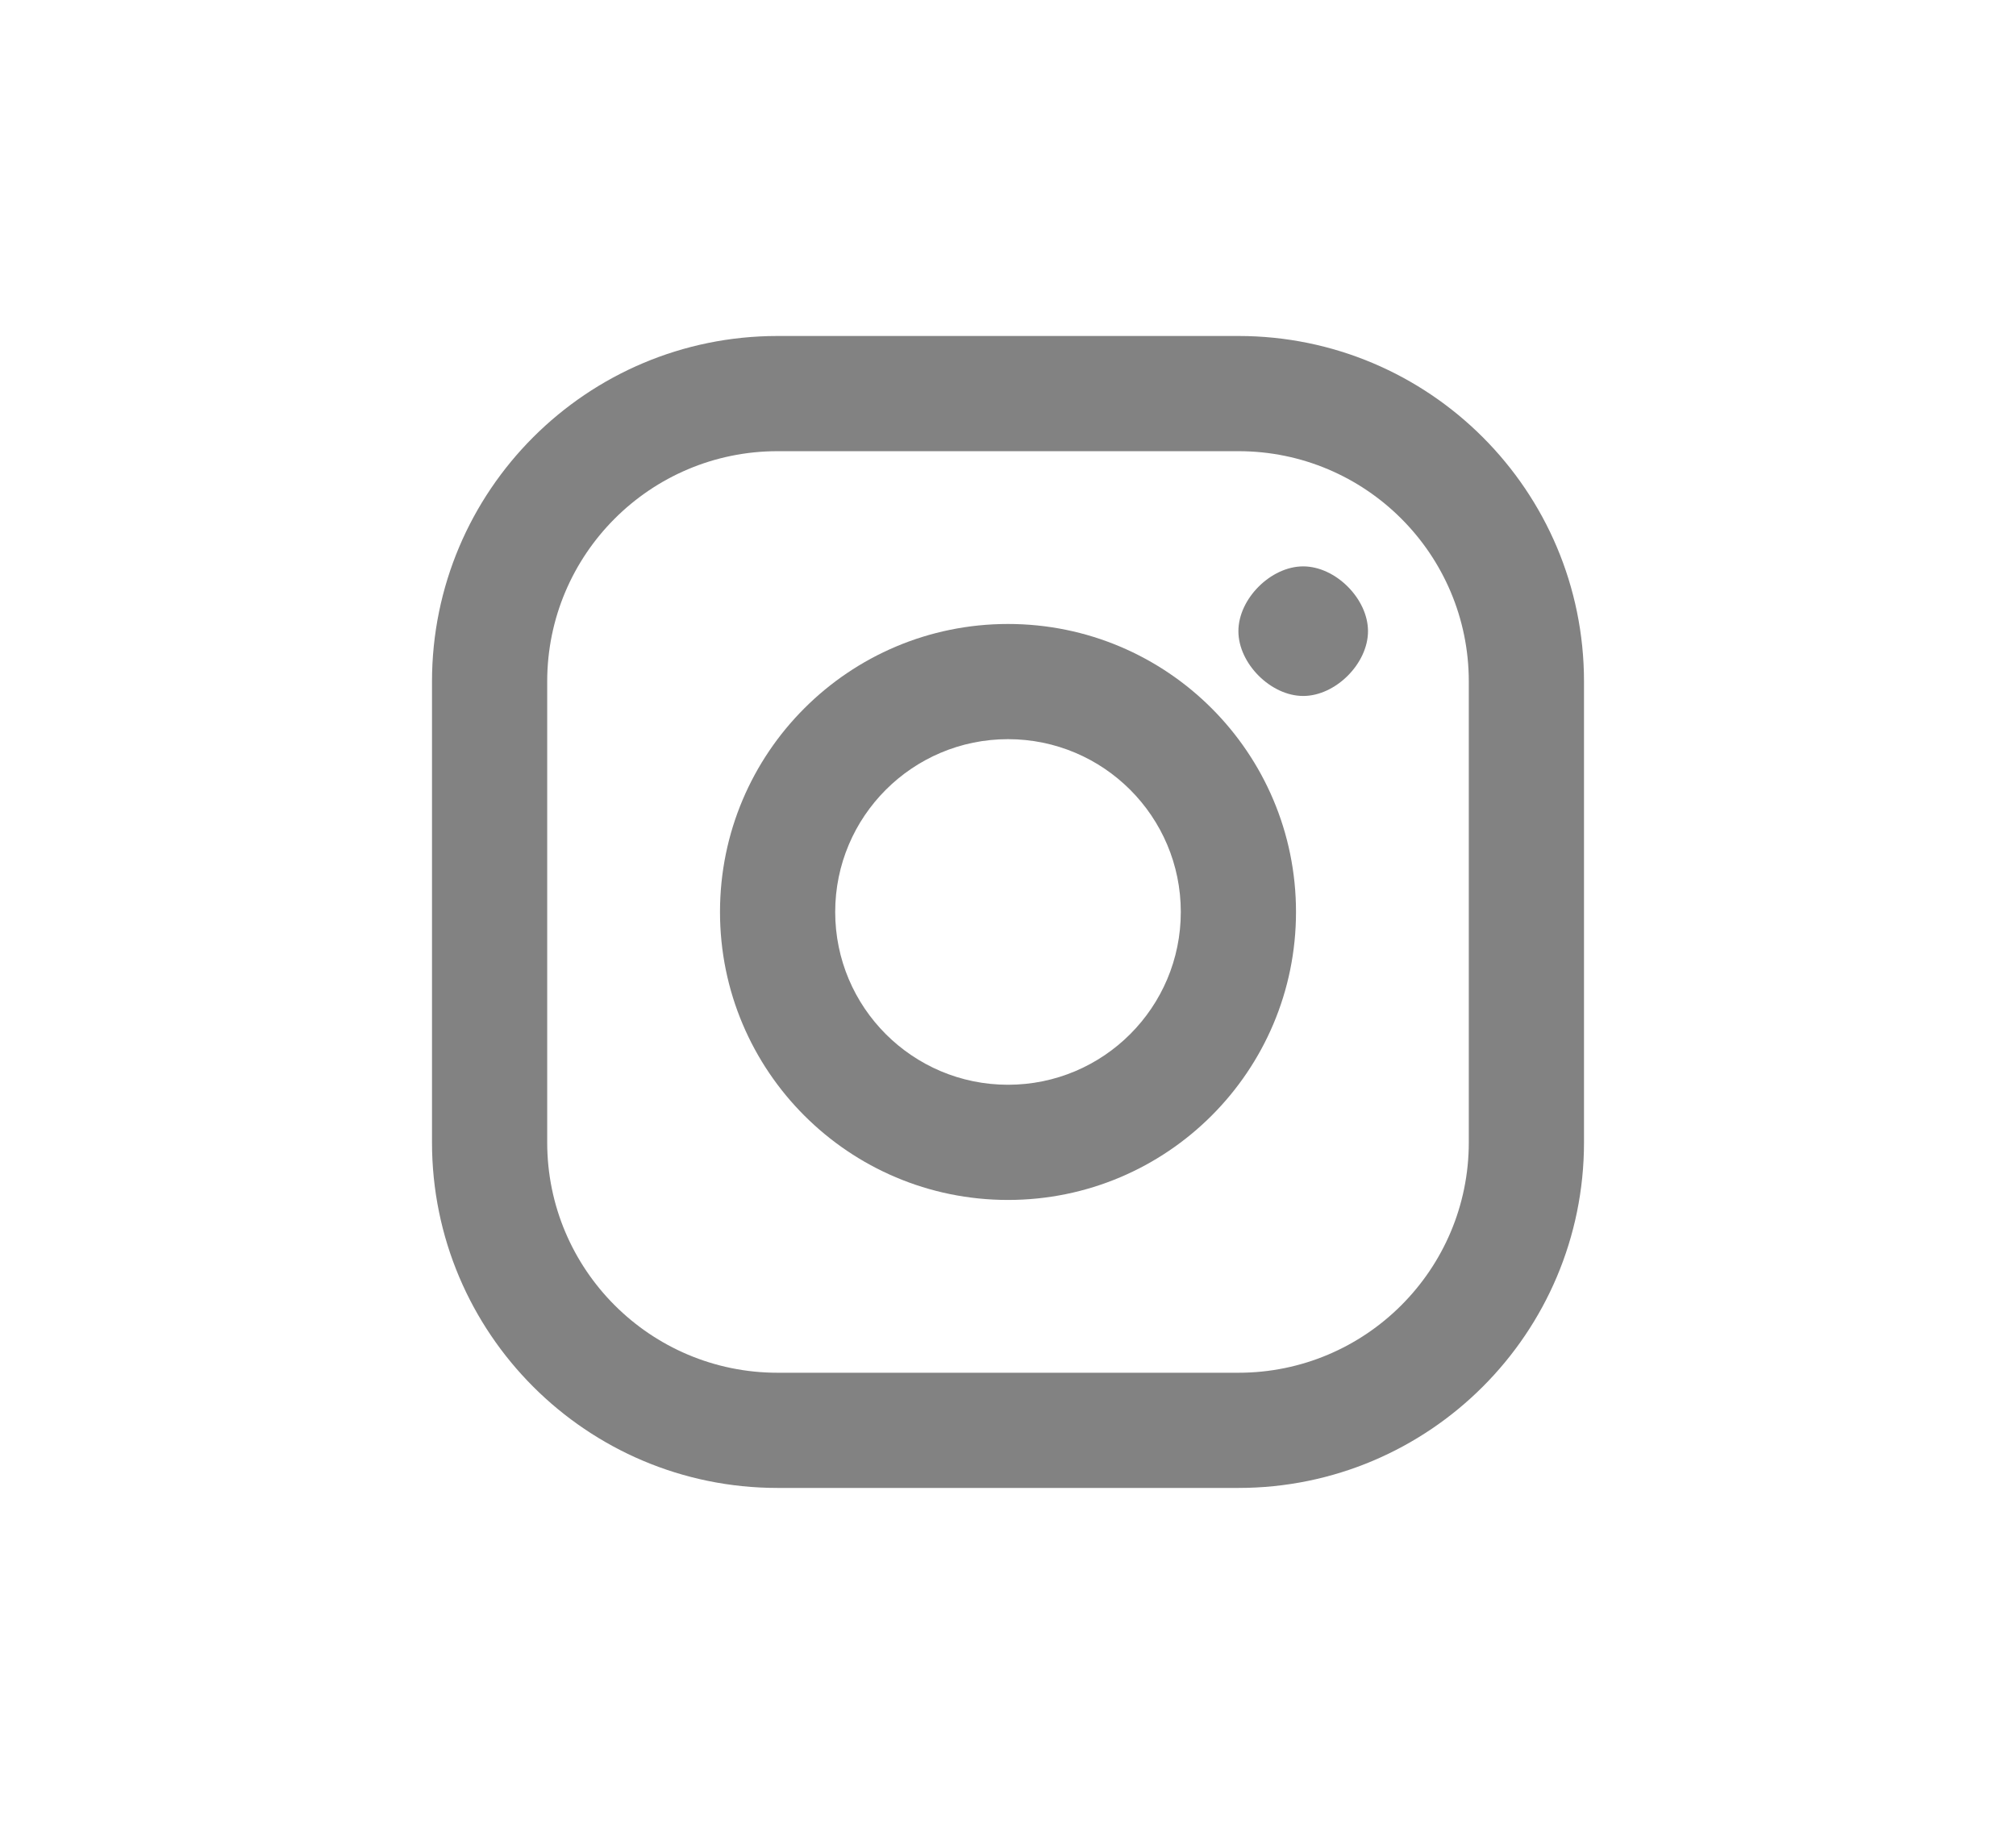
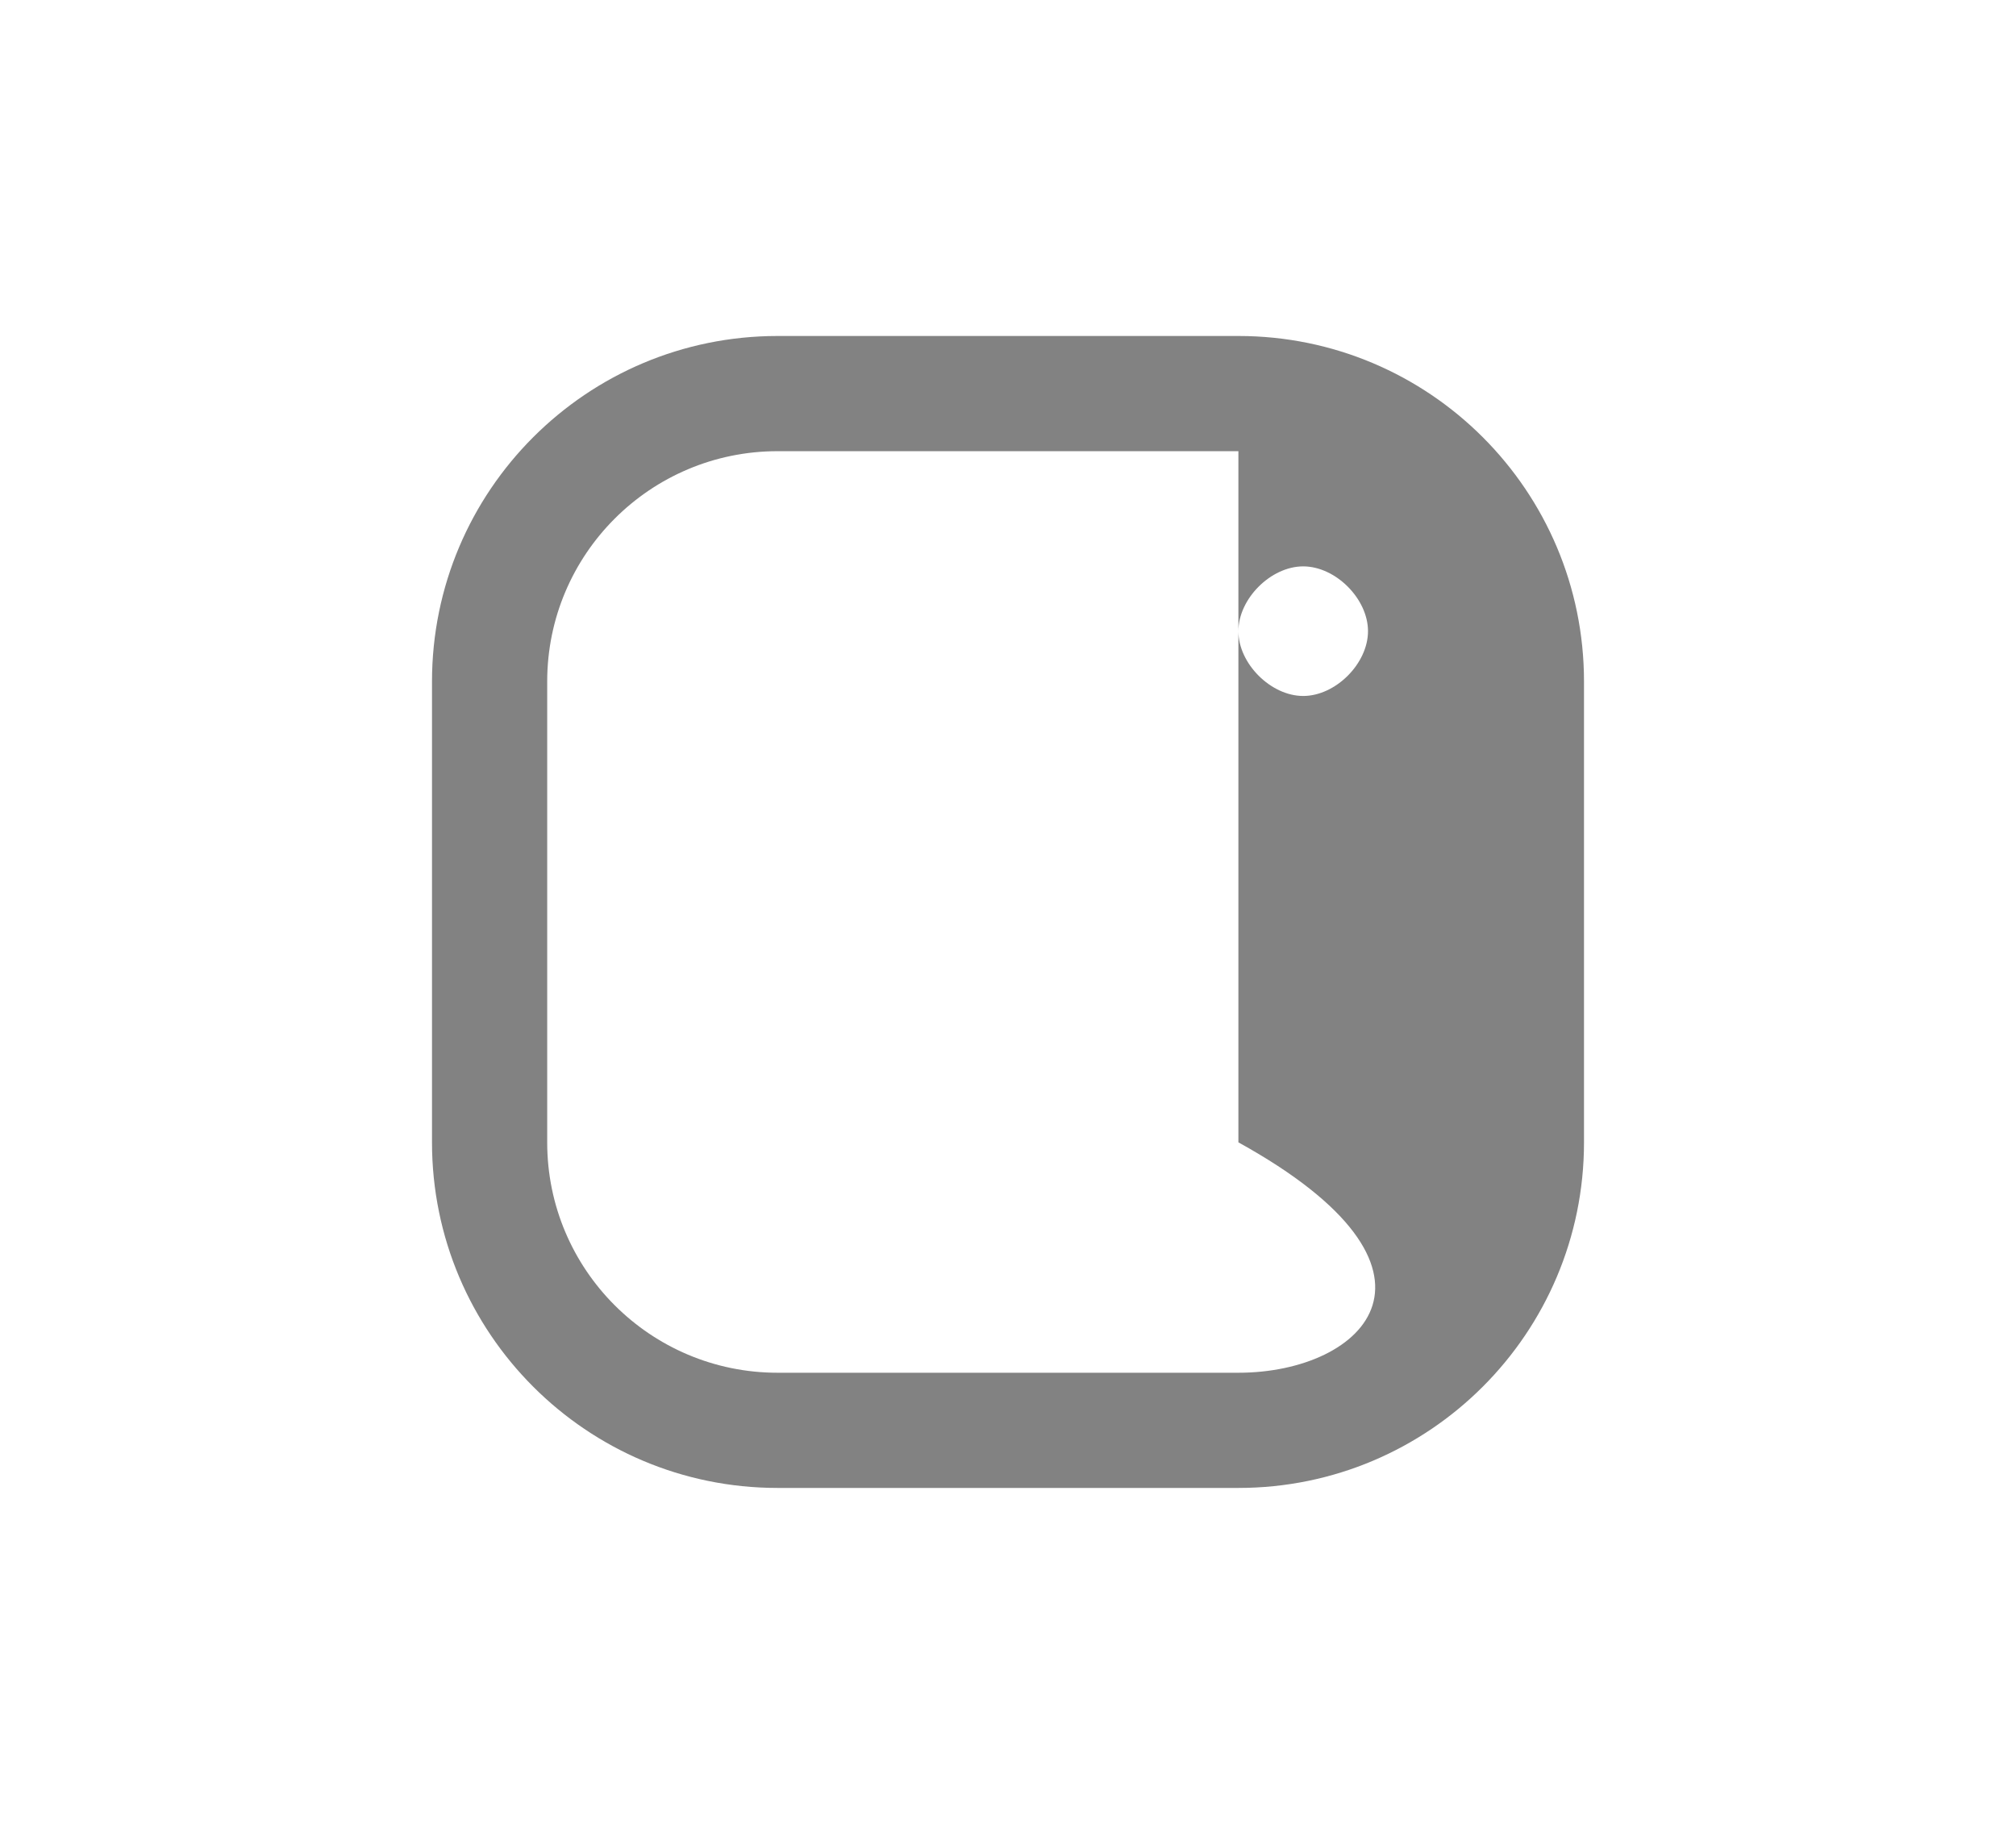
<svg xmlns="http://www.w3.org/2000/svg" width="42" height="38" viewBox="0 0 42 38" fill="none">
-   <path fill-rule="evenodd" clip-rule="evenodd" d="M16.2 9.4H25.8C28.451 9.4 30.6 11.549 30.6 14.2V23.8C30.6 26.451 28.451 28.6 25.8 28.6H16.2C13.549 28.6 11.4 26.451 11.4 23.8V14.2C11.4 11.549 13.549 9.4 16.2 9.4ZM16.2 7H25.8C29.776 7 33 10.223 33 14.2V23.8C33 27.776 29.776 31 25.8 31H16.2C12.223 31 9 27.776 9 23.8V14.2C9 10.223 12.223 7 16.2 7ZM28.5 13.15C28.5 12.475 27.825 11.8 27.15 11.8C26.475 11.8 25.8 12.475 25.8 13.15C25.8 13.825 26.475 14.5 27.15 14.5C27.825 14.5 28.5 13.825 28.5 13.15Z" fill="#828282" />
-   <path fill-rule="evenodd" clip-rule="evenodd" d="M15 19C15 15.686 17.686 13 21 13C24.314 13 27 15.686 27 19C27 22.314 24.314 25 21 25C17.686 25 15 22.314 15 19ZM17.4 19C17.4 17.012 19.012 15.4 21 15.4C22.988 15.4 24.6 17.012 24.6 19C24.6 20.988 22.988 22.6 21 22.6C19.012 22.6 17.4 20.988 17.4 19Z" fill="#828282" />
+   <path fill-rule="evenodd" clip-rule="evenodd" d="M16.2 9.4H25.8V23.8C30.6 26.451 28.451 28.6 25.8 28.6H16.2C13.549 28.6 11.4 26.451 11.4 23.8V14.2C11.4 11.549 13.549 9.4 16.2 9.4ZM16.2 7H25.8C29.776 7 33 10.223 33 14.2V23.8C33 27.776 29.776 31 25.8 31H16.2C12.223 31 9 27.776 9 23.8V14.2C9 10.223 12.223 7 16.2 7ZM28.5 13.15C28.5 12.475 27.825 11.8 27.15 11.8C26.475 11.8 25.8 12.475 25.8 13.15C25.8 13.825 26.475 14.5 27.15 14.5C27.825 14.5 28.5 13.825 28.5 13.15Z" fill="#828282" />
</svg>